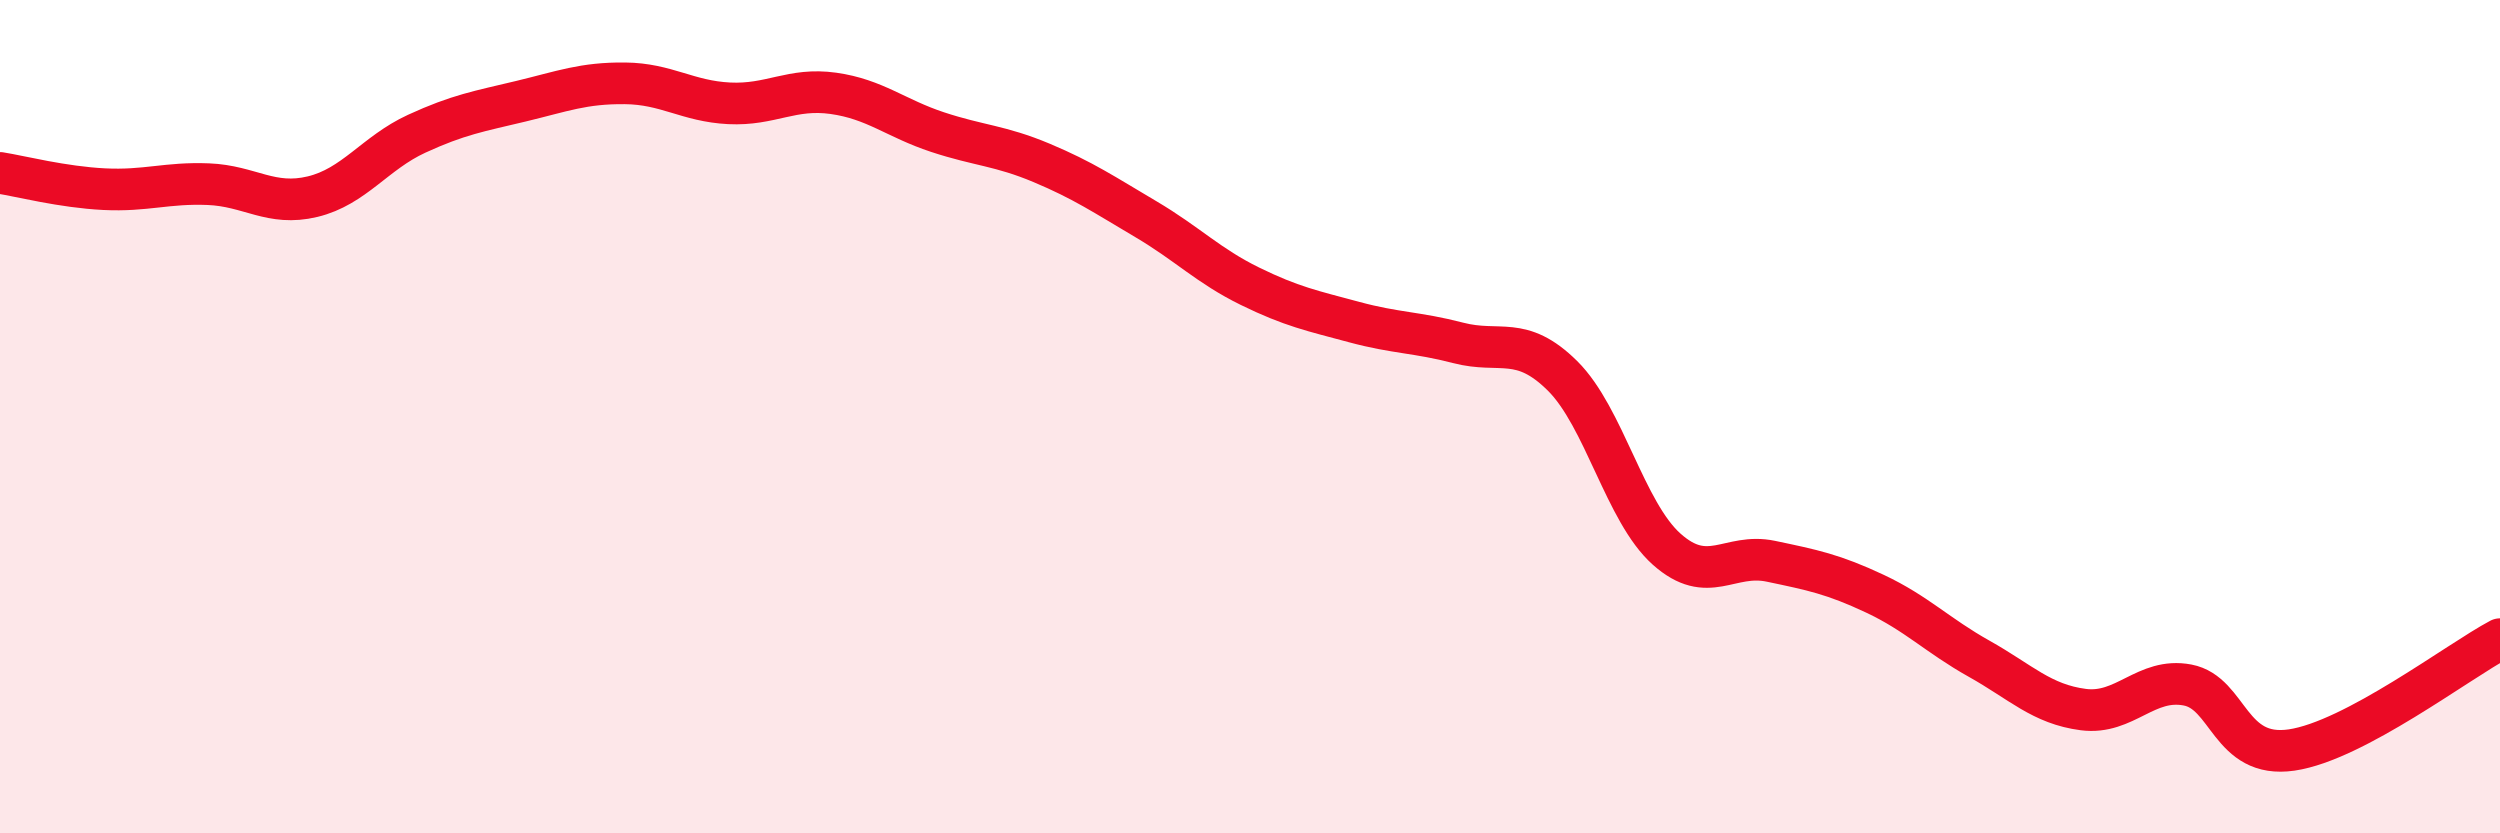
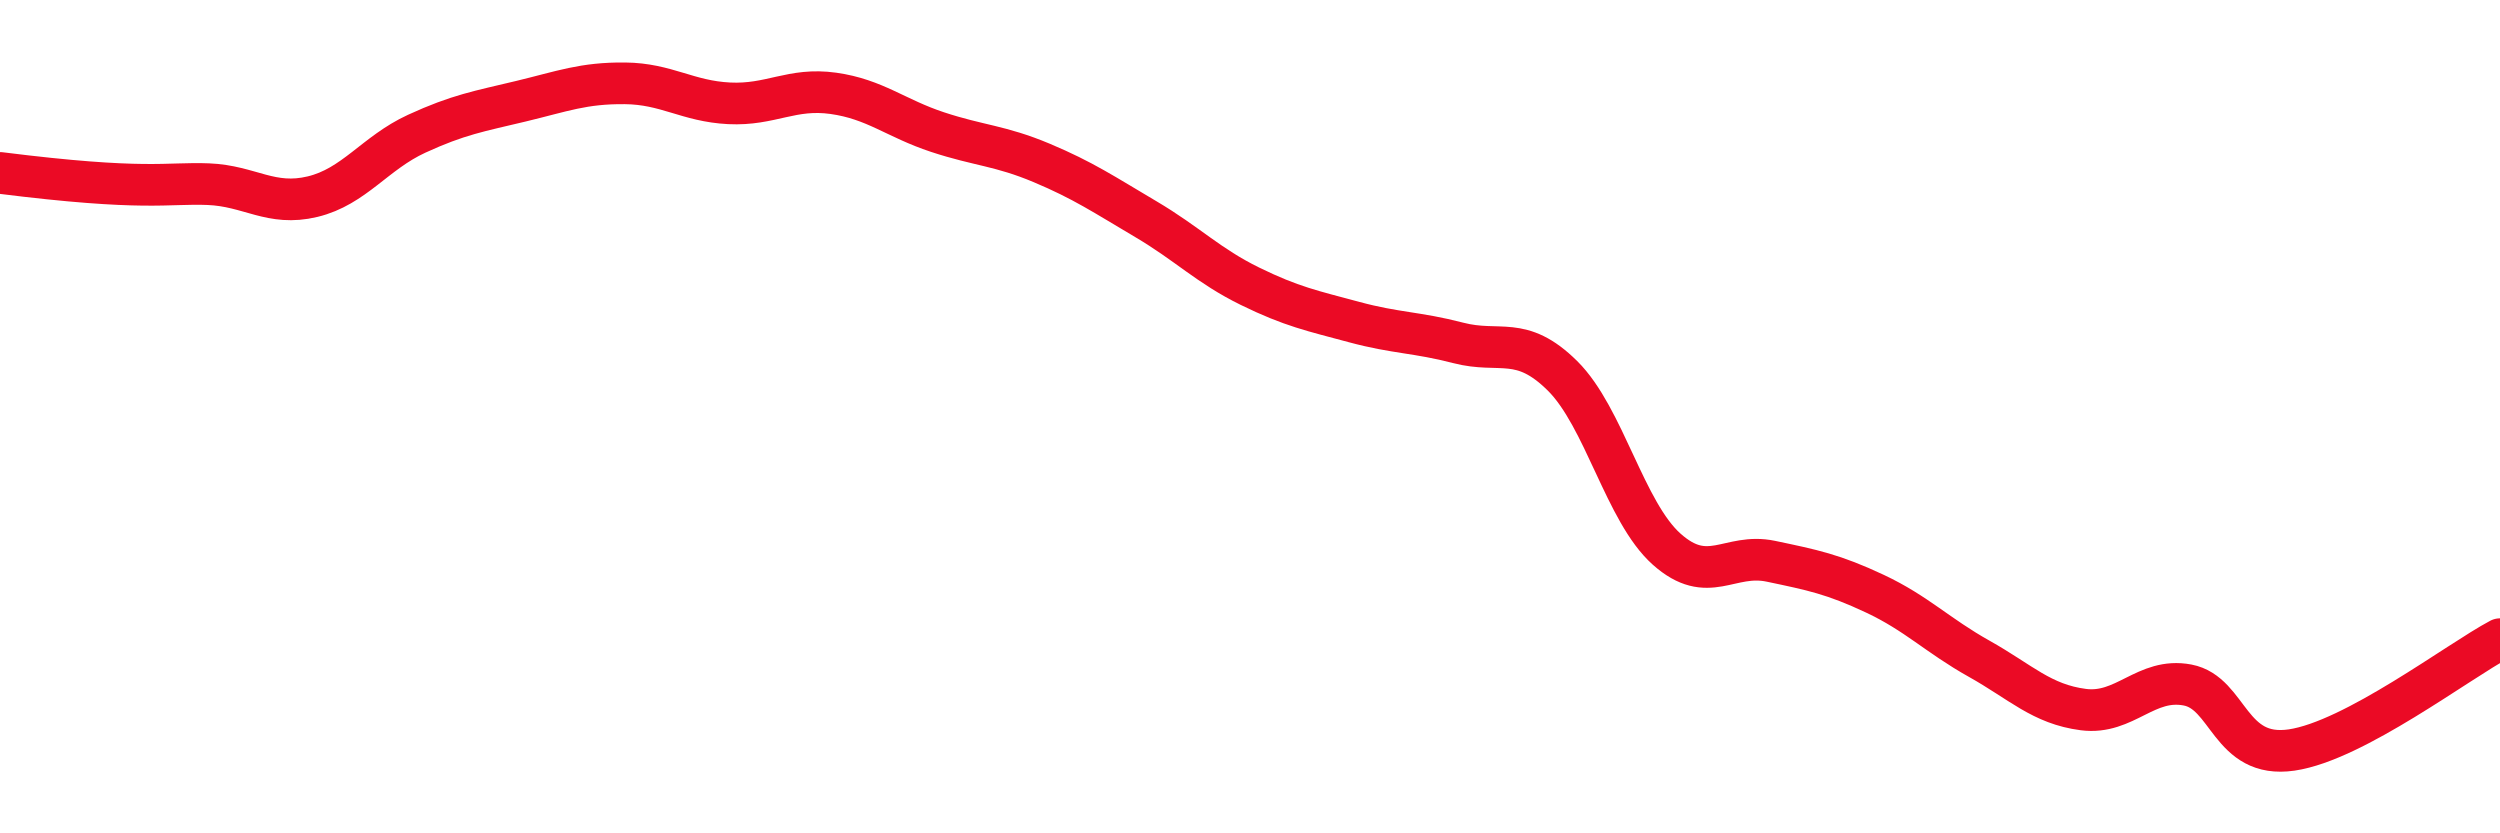
<svg xmlns="http://www.w3.org/2000/svg" width="60" height="20" viewBox="0 0 60 20">
-   <path d="M 0,4.15 C 0.5,4.23 1.5,4.49 2.5,4.54 C 3.5,4.59 4,4.38 5,4.42 C 6,4.46 6.5,4.96 7.5,4.72 C 8.5,4.48 9,3.67 10,3.21 C 11,2.75 11.5,2.67 12.5,2.43 C 13.5,2.19 14,1.99 15,2 C 16,2.01 16.5,2.43 17.5,2.48 C 18.5,2.53 19,2.1 20,2.24 C 21,2.38 21.5,2.84 22.5,3.17 C 23.5,3.5 24,3.49 25,3.91 C 26,4.33 26.5,4.67 27.5,5.26 C 28.5,5.85 29,6.38 30,6.87 C 31,7.36 31.5,7.46 32.5,7.73 C 33.5,8 34,7.97 35,8.23 C 36,8.49 36.5,8.03 37.5,9.02 C 38.5,10.01 39,12.29 40,13.18 C 41,14.07 41.5,13.26 42.5,13.47 C 43.5,13.68 44,13.78 45,14.25 C 46,14.72 46.5,15.25 47.5,15.81 C 48.5,16.37 49,16.9 50,17.03 C 51,17.16 51.5,16.25 52.5,16.44 C 53.5,16.63 53.5,18.22 55,18 C 56.5,17.78 59,15.87 60,15.34L60 20L0 20Z" fill="#EB0A25" opacity="0.1" stroke-linecap="round" stroke-linejoin="round" />
-   <path d="M 0,4.15 C 0.5,4.23 1.5,4.49 2.5,4.54 C 3.5,4.59 4,4.38 5,4.42 C 6,4.46 6.5,4.96 7.5,4.72 C 8.5,4.48 9,3.67 10,3.21 C 11,2.75 11.5,2.67 12.5,2.43 C 13.5,2.19 14,1.99 15,2 C 16,2.01 16.5,2.43 17.5,2.48 C 18.5,2.53 19,2.1 20,2.24 C 21,2.38 21.5,2.84 22.5,3.17 C 23.5,3.5 24,3.49 25,3.91 C 26,4.33 26.5,4.67 27.5,5.26 C 28.5,5.85 29,6.38 30,6.87 C 31,7.36 31.5,7.46 32.5,7.73 C 33.5,8 34,7.97 35,8.23 C 36,8.49 36.5,8.03 37.5,9.02 C 38.5,10.01 39,12.29 40,13.18 C 41,14.07 41.5,13.26 42.5,13.47 C 43.5,13.68 44,13.78 45,14.25 C 46,14.72 46.5,15.25 47.5,15.81 C 48.5,16.37 49,16.9 50,17.03 C 51,17.16 51.5,16.25 52.5,16.44 C 53.5,16.63 53.5,18.22 55,18 C 56.5,17.78 59,15.87 60,15.34" stroke="#EB0A25" stroke-width="1" fill="none" stroke-linecap="round" stroke-linejoin="round" />
+   <path d="M 0,4.15 C 3.5,4.59 4,4.38 5,4.42 C 6,4.46 6.5,4.96 7.5,4.72 C 8.5,4.48 9,3.67 10,3.21 C 11,2.75 11.5,2.67 12.5,2.43 C 13.5,2.19 14,1.99 15,2 C 16,2.01 16.5,2.43 17.5,2.48 C 18.5,2.53 19,2.1 20,2.24 C 21,2.38 21.5,2.84 22.5,3.17 C 23.5,3.5 24,3.49 25,3.91 C 26,4.33 26.5,4.67 27.5,5.26 C 28.5,5.85 29,6.38 30,6.87 C 31,7.36 31.5,7.46 32.5,7.73 C 33.5,8 34,7.97 35,8.23 C 36,8.49 36.5,8.03 37.5,9.02 C 38.5,10.01 39,12.29 40,13.18 C 41,14.07 41.5,13.26 42.5,13.47 C 43.5,13.68 44,13.78 45,14.25 C 46,14.72 46.5,15.25 47.5,15.81 C 48.5,16.37 49,16.9 50,17.03 C 51,17.16 51.5,16.25 52.5,16.44 C 53.5,16.63 53.5,18.22 55,18 C 56.5,17.78 59,15.87 60,15.34" stroke="#EB0A25" stroke-width="1" fill="none" stroke-linecap="round" stroke-linejoin="round" />
</svg>